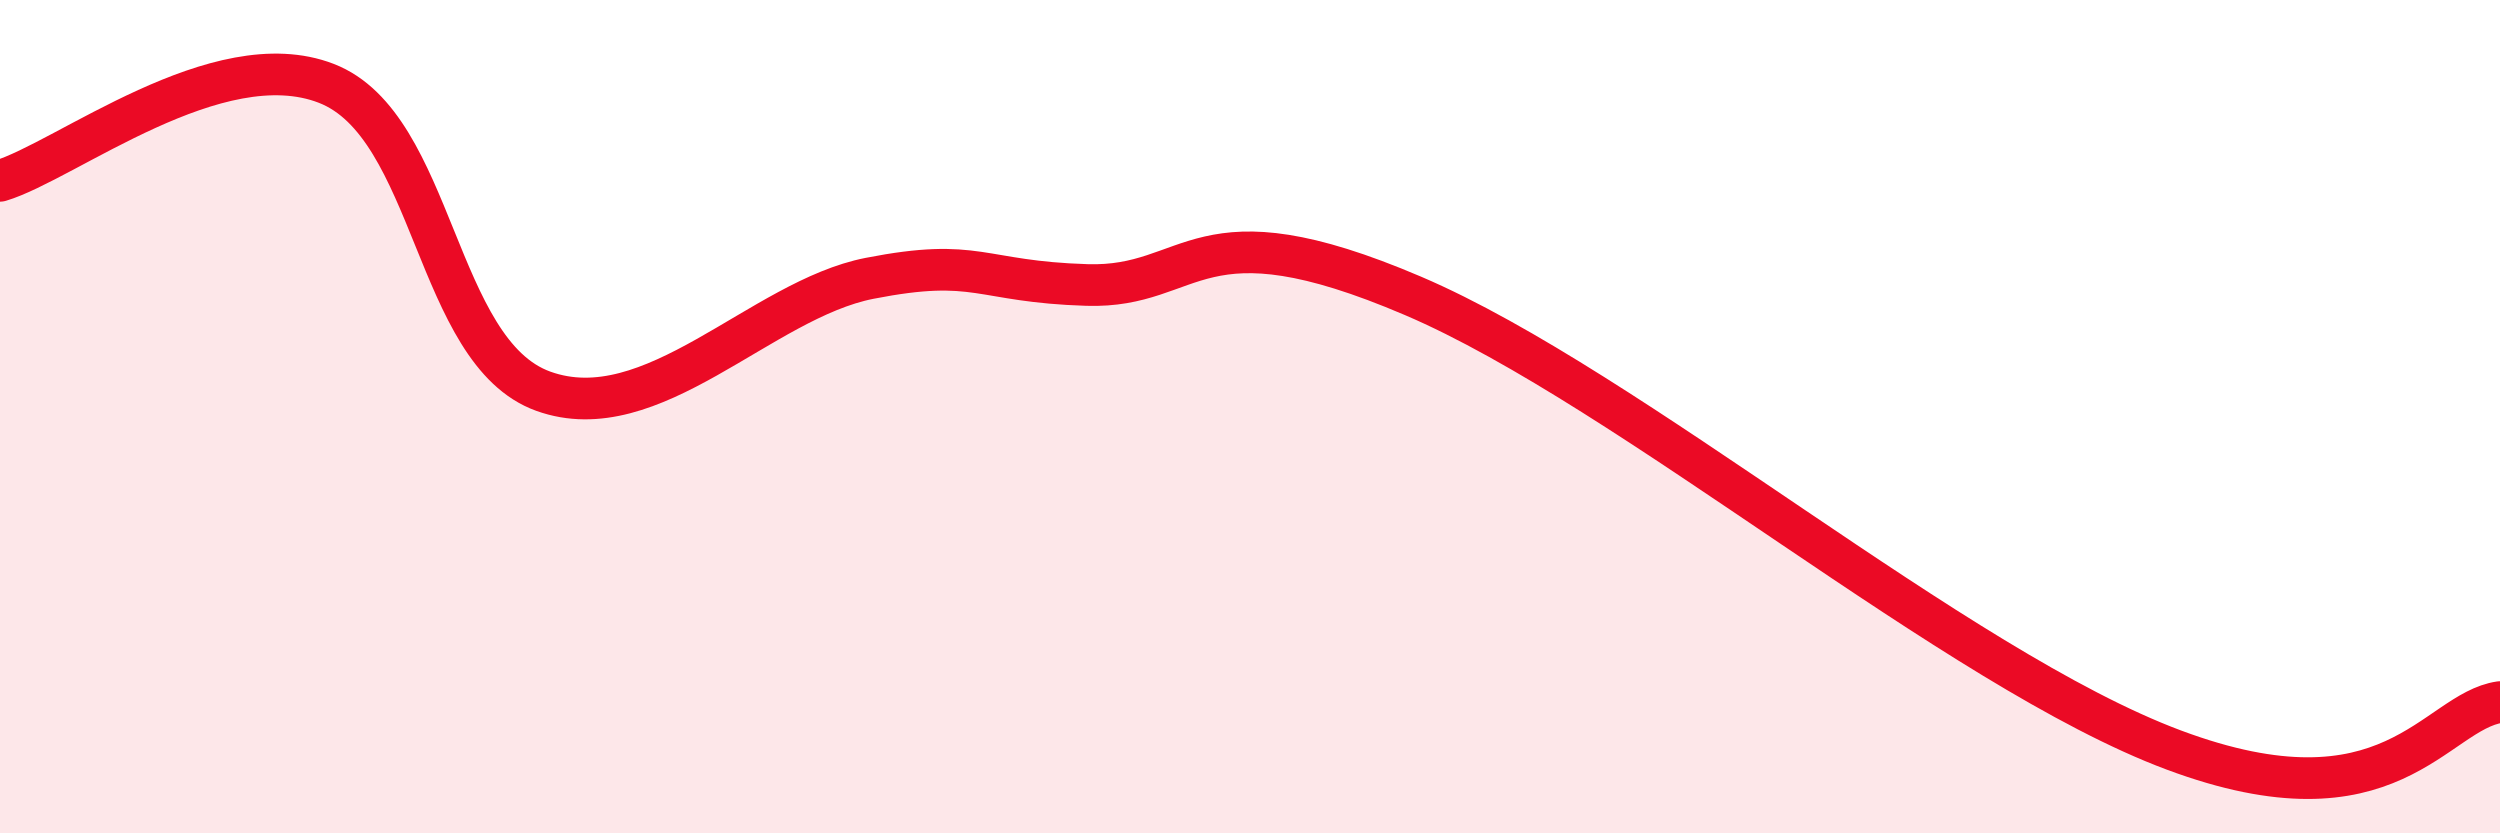
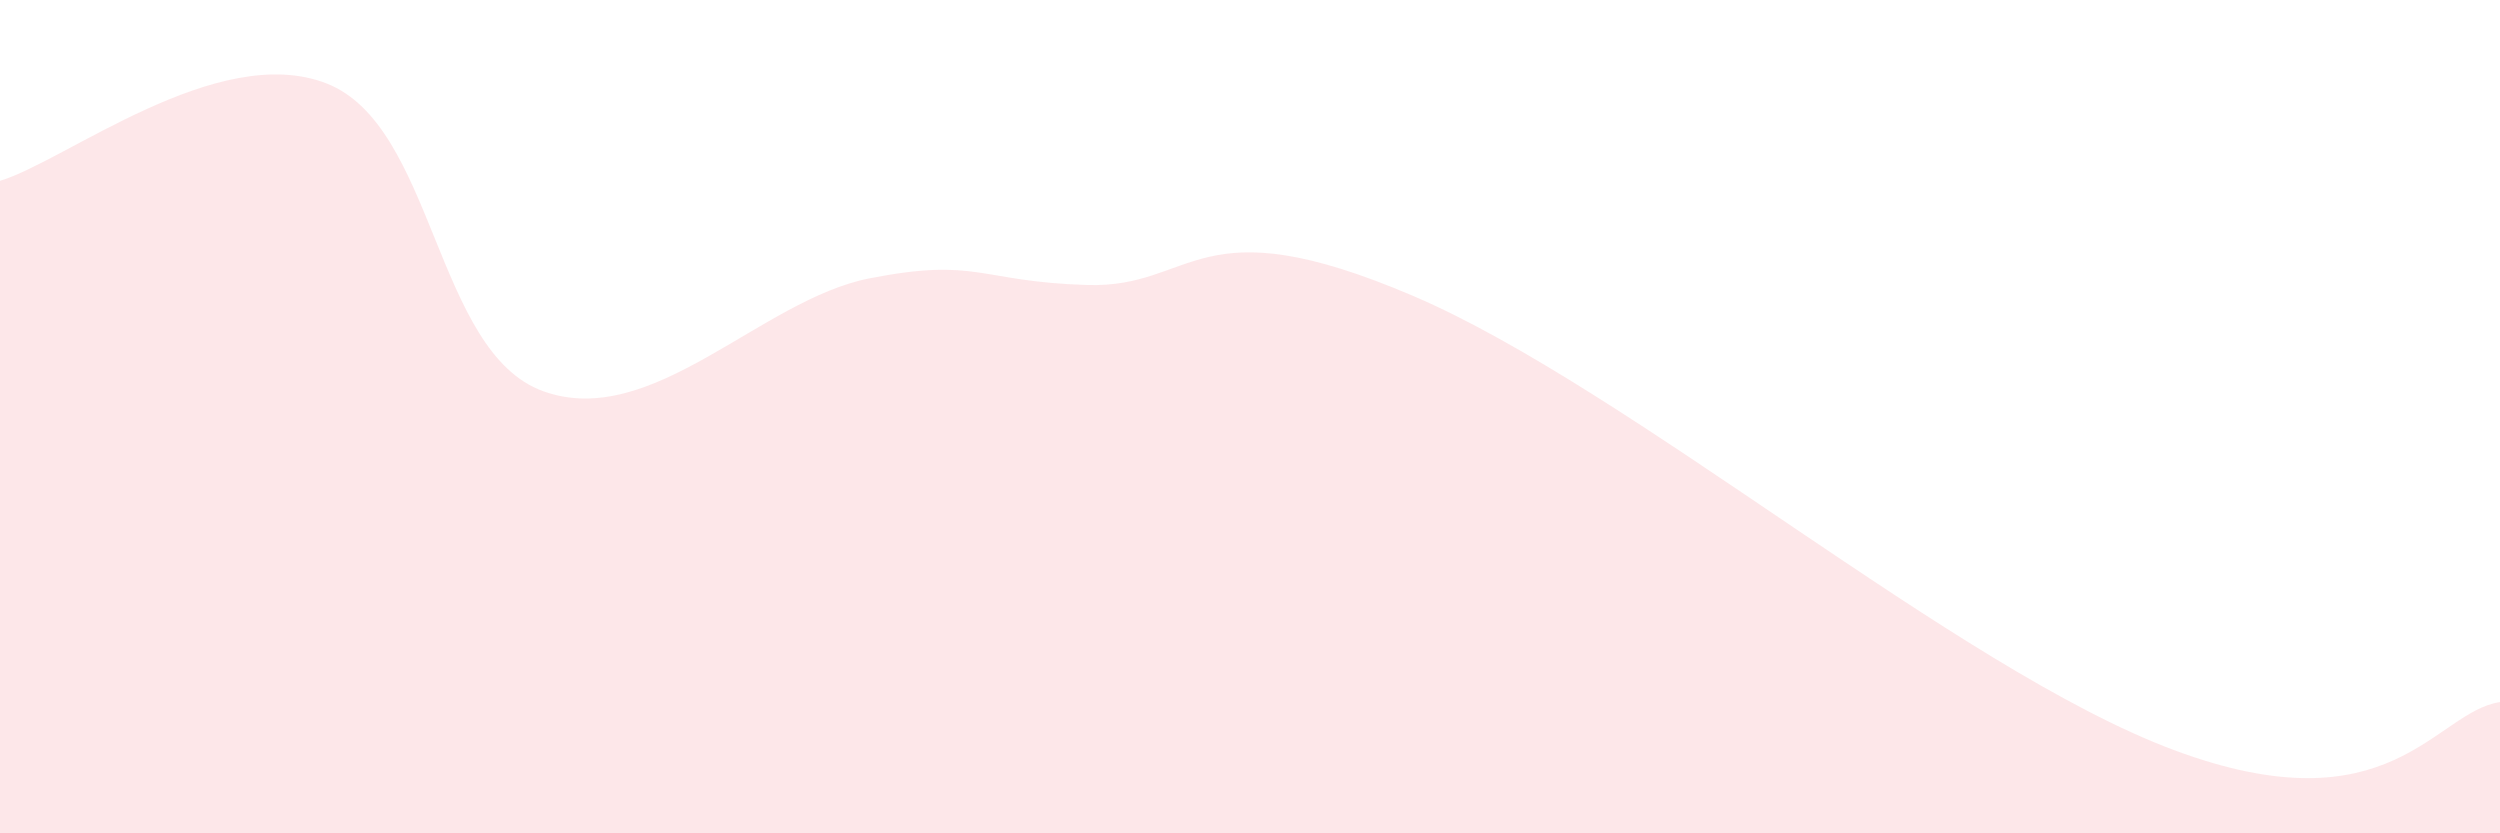
<svg xmlns="http://www.w3.org/2000/svg" width="60" height="20" viewBox="0 0 60 20">
-   <path d="M 0,4.34 C 1.57,3.87 5.22,0.99 7.83,2 C 10.44,3.01 10.43,8.45 13.04,9.39 C 15.65,10.33 18.26,7.19 20.87,6.68 C 23.48,6.17 23.48,6.76 26.09,6.84 C 28.7,6.92 28.69,4.87 33.91,7.1 C 39.13,9.33 46.95,16.05 52.17,18 C 57.39,19.95 58.43,17.08 60,16.85L60 20L0 20Z" fill="#EB0A25" opacity="0.1" stroke-linecap="round" stroke-linejoin="round" />
-   <path d="M 0,4.34 C 1.57,3.87 5.22,0.99 7.83,2 C 10.44,3.01 10.43,8.45 13.04,9.39 C 15.65,10.33 18.26,7.19 20.87,6.68 C 23.48,6.17 23.48,6.76 26.09,6.84 C 28.7,6.92 28.69,4.87 33.91,7.1 C 39.13,9.33 46.95,16.05 52.17,18 C 57.39,19.95 58.43,17.08 60,16.85" stroke="#EB0A25" stroke-width="1" fill="none" stroke-linecap="round" stroke-linejoin="round" />
+   <path d="M 0,4.34 C 1.57,3.87 5.22,0.99 7.83,2 C 10.44,3.01 10.43,8.45 13.04,9.39 C 15.65,10.33 18.26,7.19 20.87,6.68 C 23.48,6.17 23.48,6.76 26.09,6.84 C 28.7,6.92 28.69,4.87 33.91,7.1 C 39.13,9.33 46.95,16.05 52.17,18 C 57.39,19.95 58.43,17.08 60,16.85L60 20L0 20" fill="#EB0A25" opacity="0.1" stroke-linecap="round" stroke-linejoin="round" />
</svg>